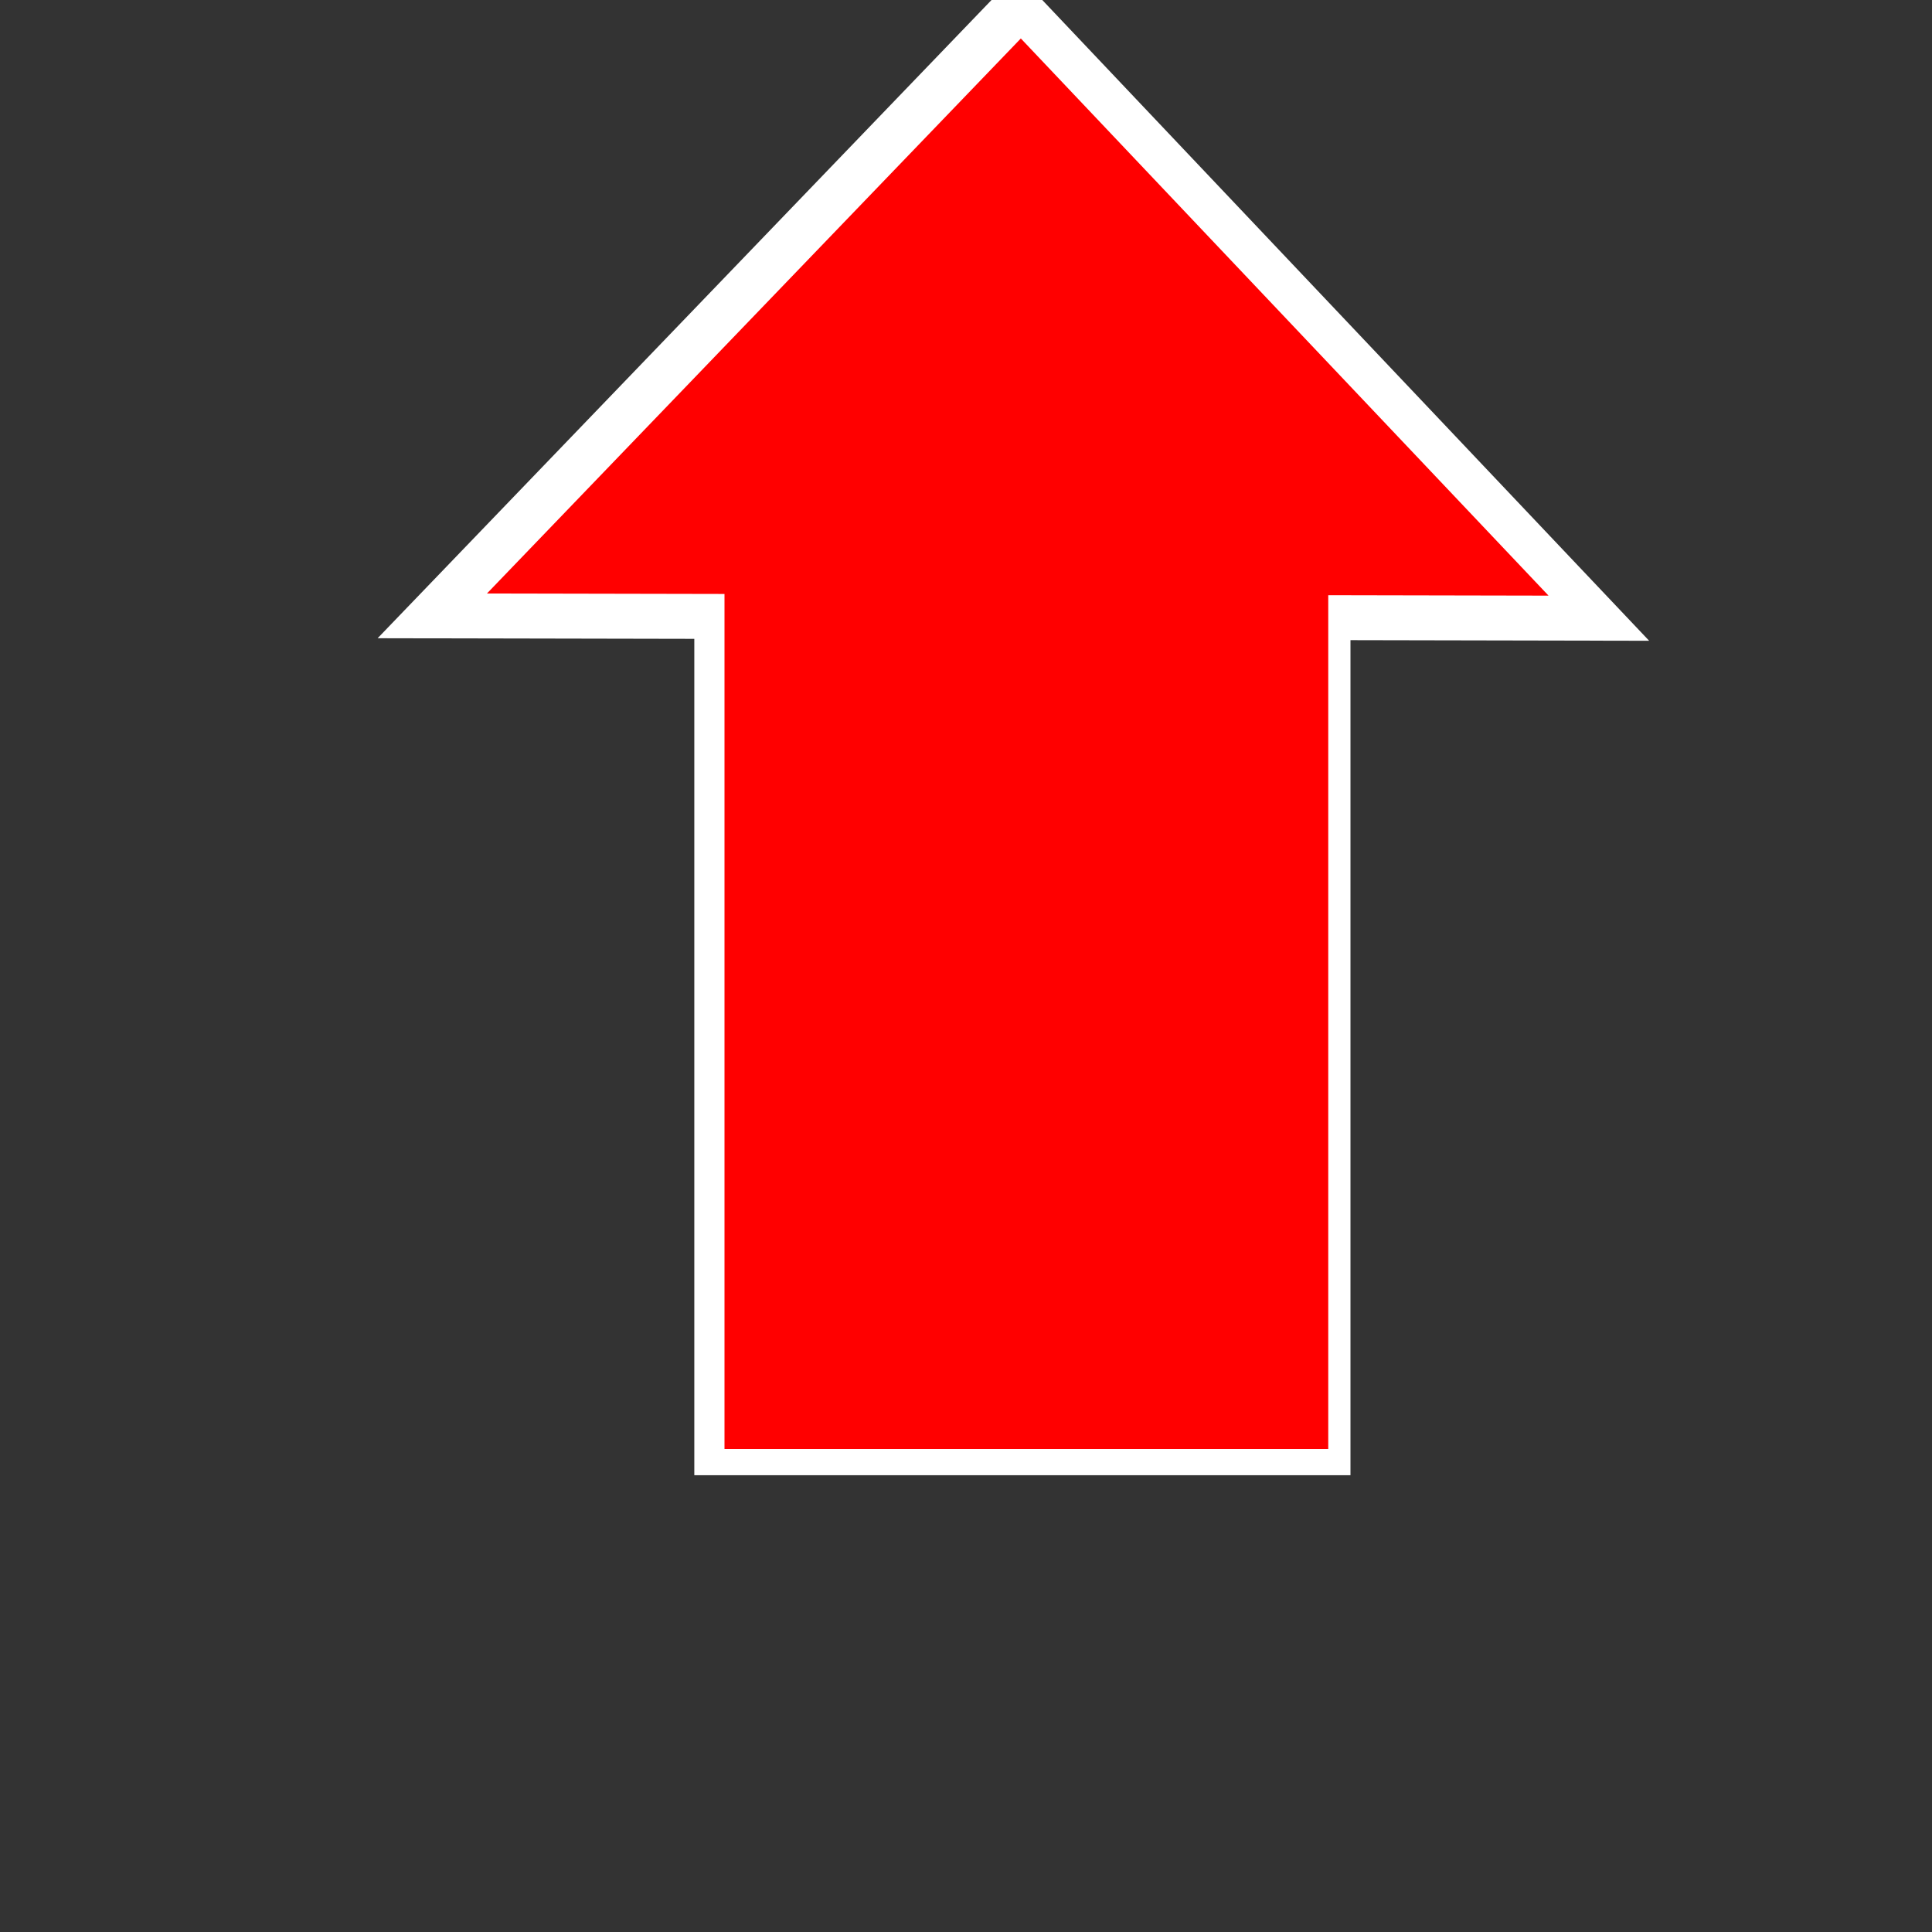
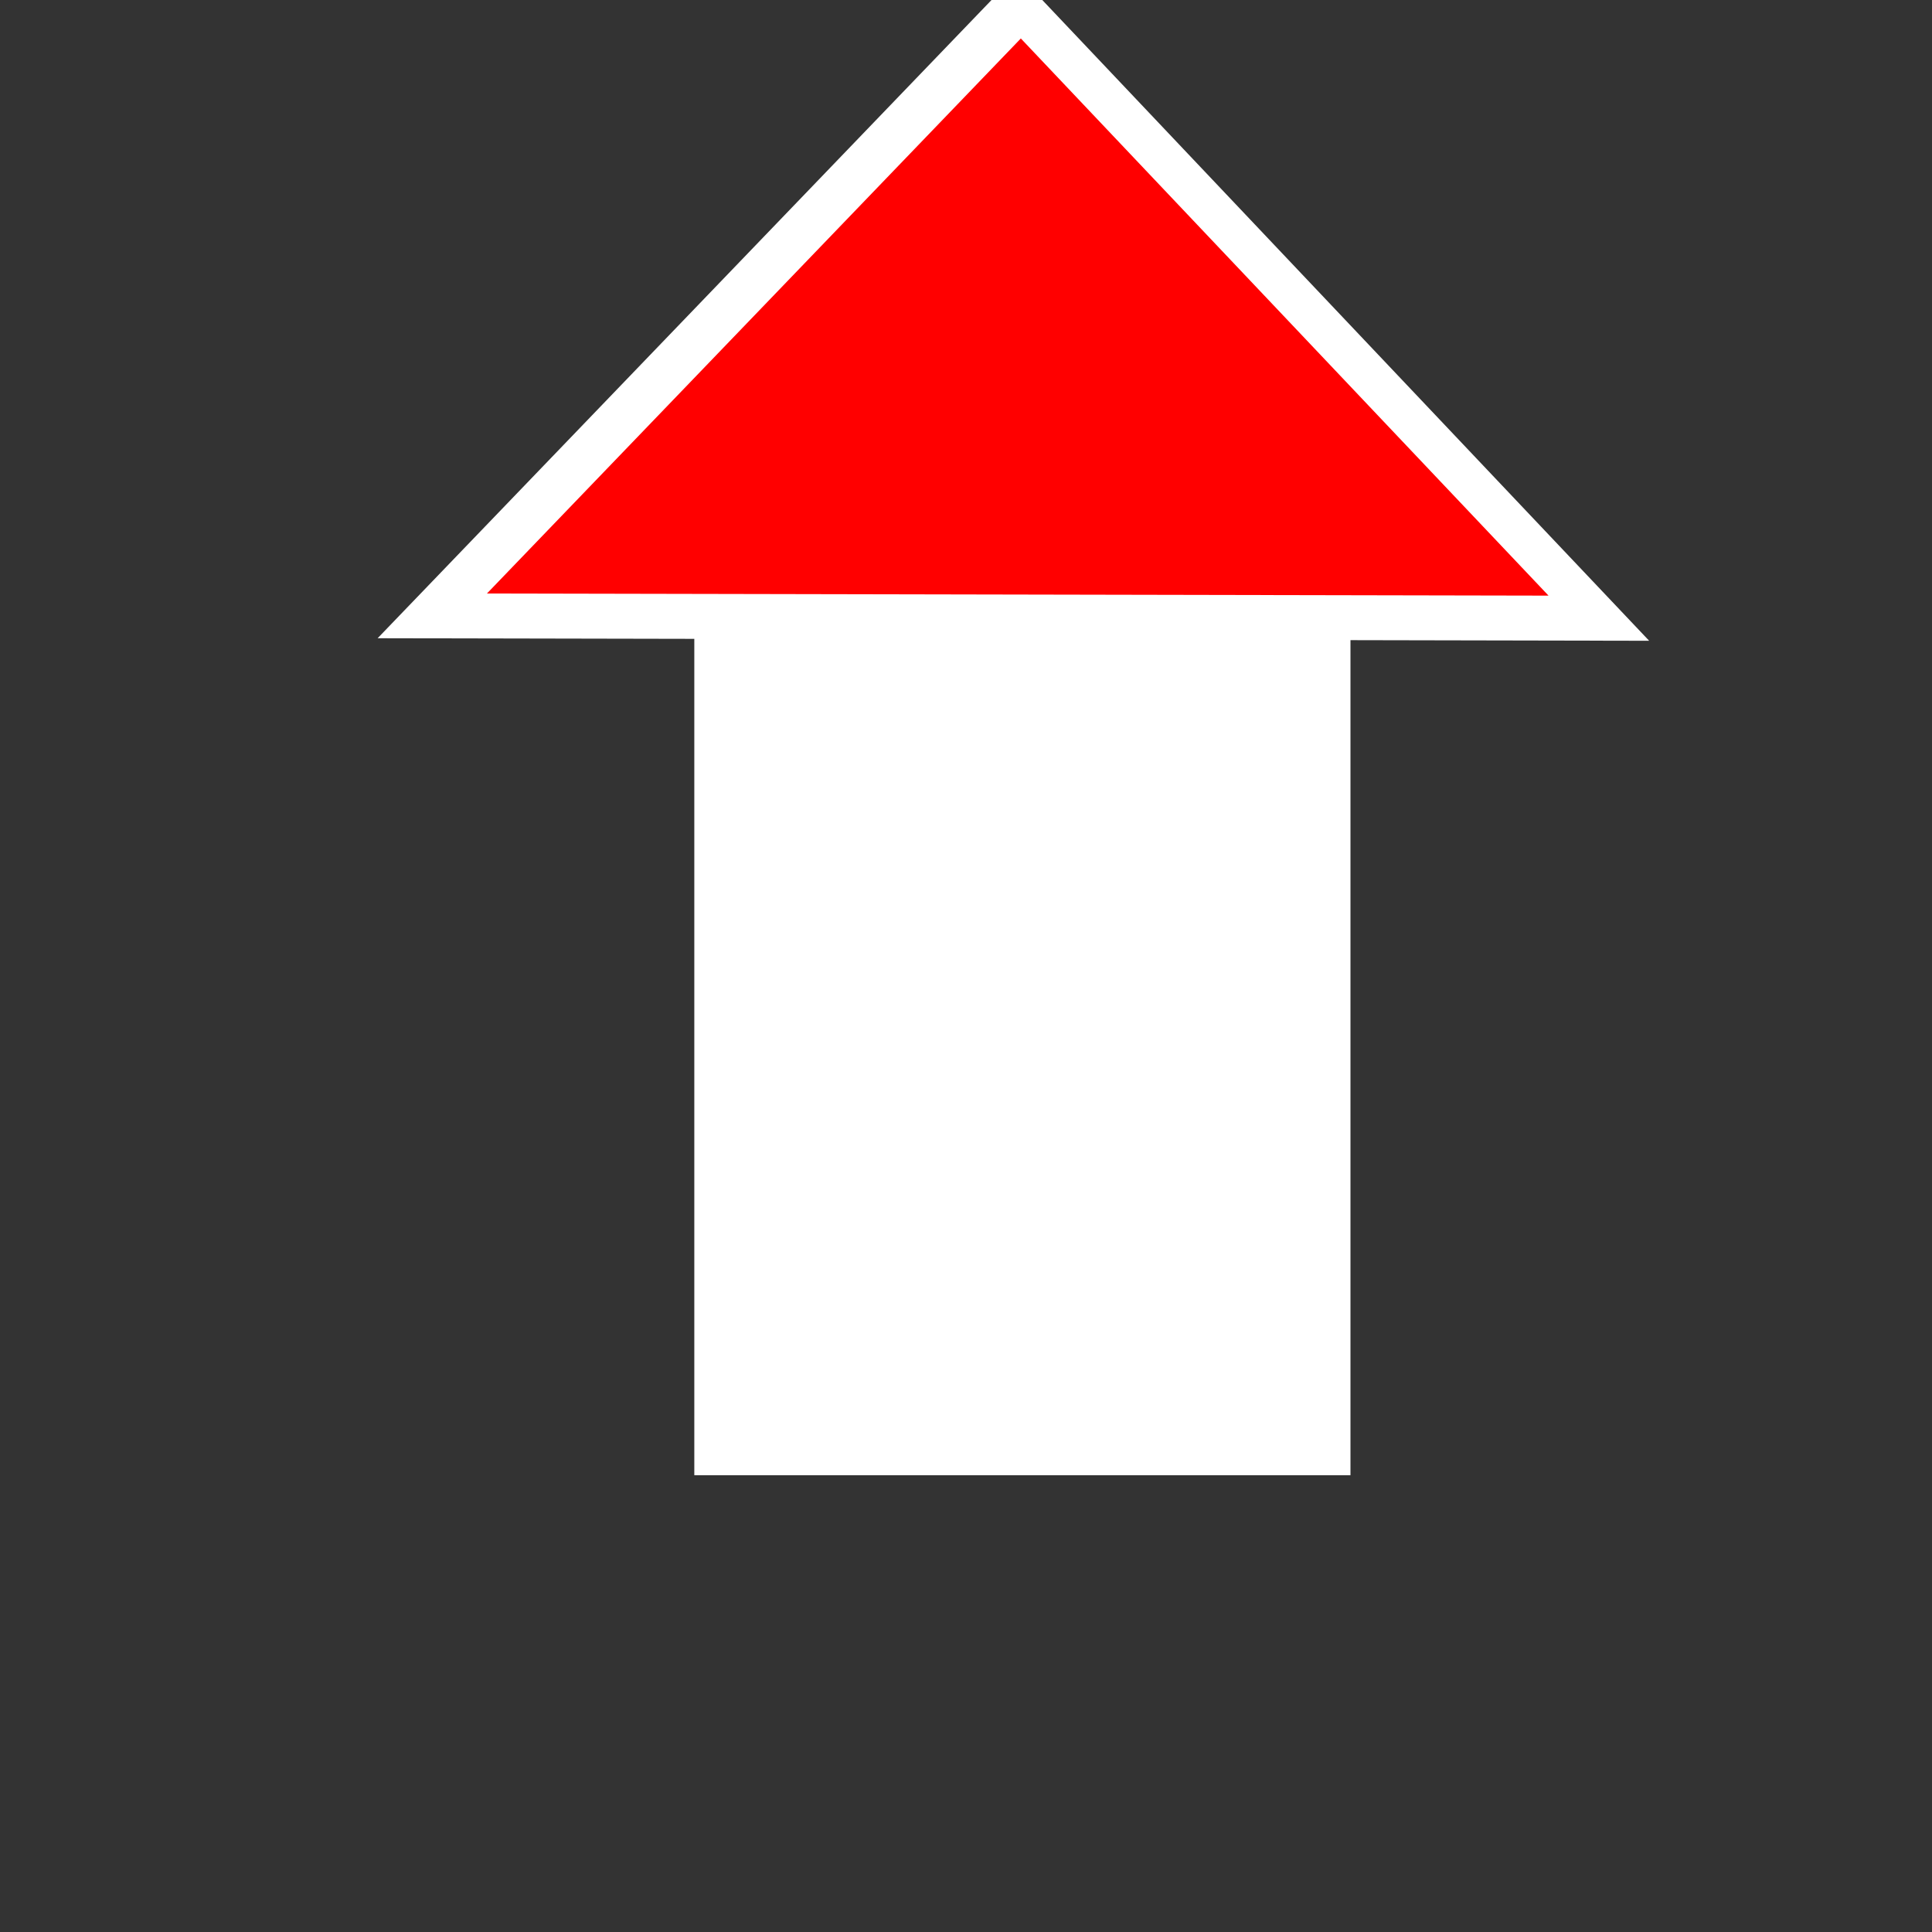
<svg xmlns="http://www.w3.org/2000/svg" xmlns:ns1="http://www.inkscape.org/namespaces/inkscape" xmlns:ns2="http://sodipodi.sourceforge.net/DTD/sodipodi-0.dtd" width="16" height="16" id="svg2" ns1:label="Pozadí" version="1.1" ns1:version="0.48.0 r9654" ns1:export-filename="F:\GIS\render\symbols\castle.png" ns1:export-xdpi="90" ns1:export-ydpi="90" ns2:docname="castle.svg">
  <rect width="100%" height="100%" fill="#333333" stroke="none" />
  <defs id="defs3" />
  <ns2:namedview id="base" pagecolor="#ffffff" bordercolor="#666666" borderopacity="1.0" ns1:pageopacity="0.0" ns1:pageshadow="2" ns1:zoom="27.375" ns1:cx="2.7324082" ns1:cy="7.4150598" ns1:document-units="px" ns1:current-layer="layer1" showgrid="true" ns1:window-width="1256" ns1:window-height="737" ns1:window-x="4" ns1:window-y="89" ns1:window-maximized="0">
    <ns1:grid type="xygrid" id="grid3768" empspacing="4" visible="true" enabled="true" snapvisiblegridlinesonly="true" dotted="false" />
  </ns2:namedview>
  <g ns1:label="Vrstva 1" ns1:groupmode="layer" id="layer1" transform="translate(0,-1036.362)">
    <g transform="translate(0.467,1.0547848e-4)" id="g4418-1" style="fill:#ffffff;fill-opacity:1;stroke:#ffffff;stroke-width:1.5;stroke-miterlimit:4;stroke-opacity:1;stroke-dasharray:none">
      <path ns2:nodetypes="cccc" ns1:connector-curvature="0" id="path3754-7" d="m 4.419,1040.901 3.533,-3.673 3.492,3.687 z" style="fill:#ffffff;fill-opacity:1;stroke:#ffffff;stroke-width:1.5;stroke-linecap:butt;stroke-linejoin:miter;stroke-miterlimit:4;stroke-opacity:1;stroke-dasharray:none" />
      <rect y="1040.895" x="6.033" height="6.934" width="3.934" id="rect3908-1" style="fill:#ffffff;fill-opacity:1;stroke:#ffffff;stroke-width:1.5;stroke-linecap:square;stroke-linejoin:miter;stroke-miterlimit:4;stroke-opacity:1;stroke-dasharray:none" />
    </g>
    <g id="g4418" transform="translate(0.5,0)" style="fill:#ff0000;fill-opacity:1;stroke:#ff0000;stroke-opacity:1">
      <path ns2:nodetypes="cccc" ns1:connector-curvature="0" id="path3754" d="m 4.419,1040.901 3.533,-3.673 3.492,3.687 z" style="fill:#ff0000;fill-opacity:1;stroke:#ff0000;stroke-width:0.756px;stroke-linecap:butt;stroke-linejoin:miter;stroke-opacity:1" />
-       <rect y="1040.895" x="6.033" height="6.934" width="3.934" id="rect3908" style="fill:#ff0000;fill-opacity:1;stroke:#ff0000;stroke-width:1.066;stroke-linecap:square;stroke-linejoin:miter;stroke-miterlimit:4;stroke-opacity:1;stroke-dasharray:none" />
    </g>
  </g>
</svg>